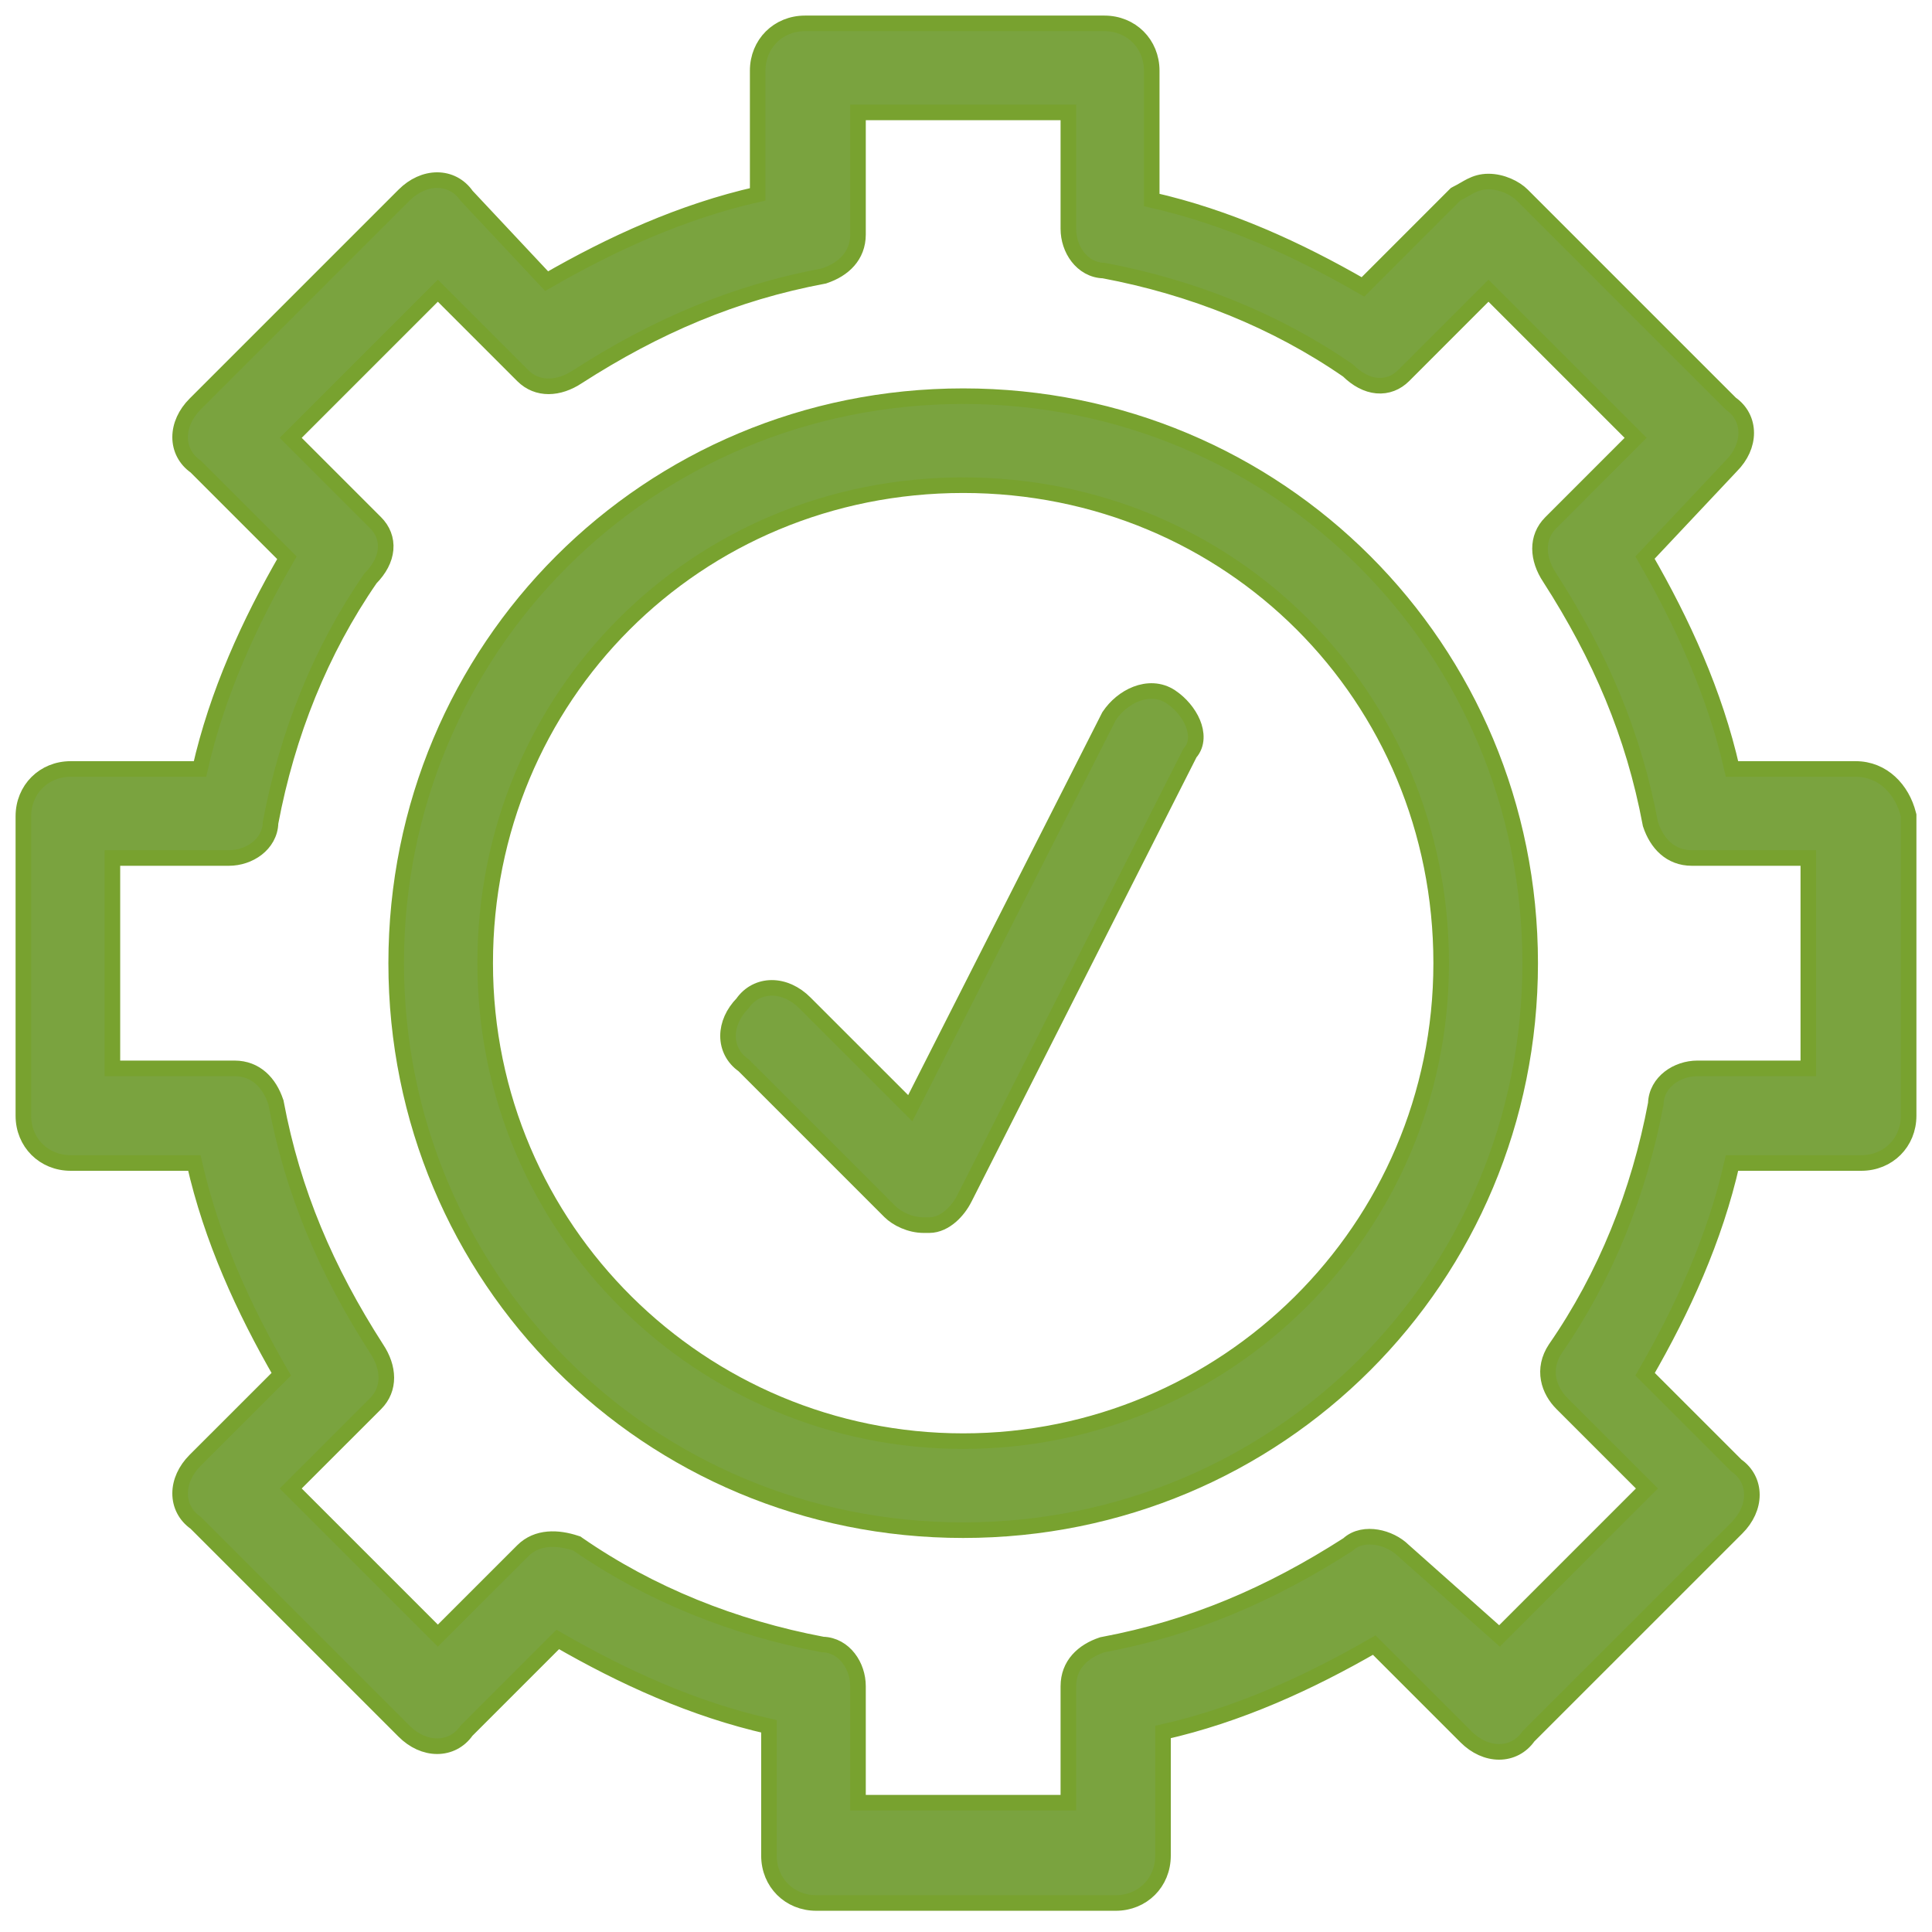
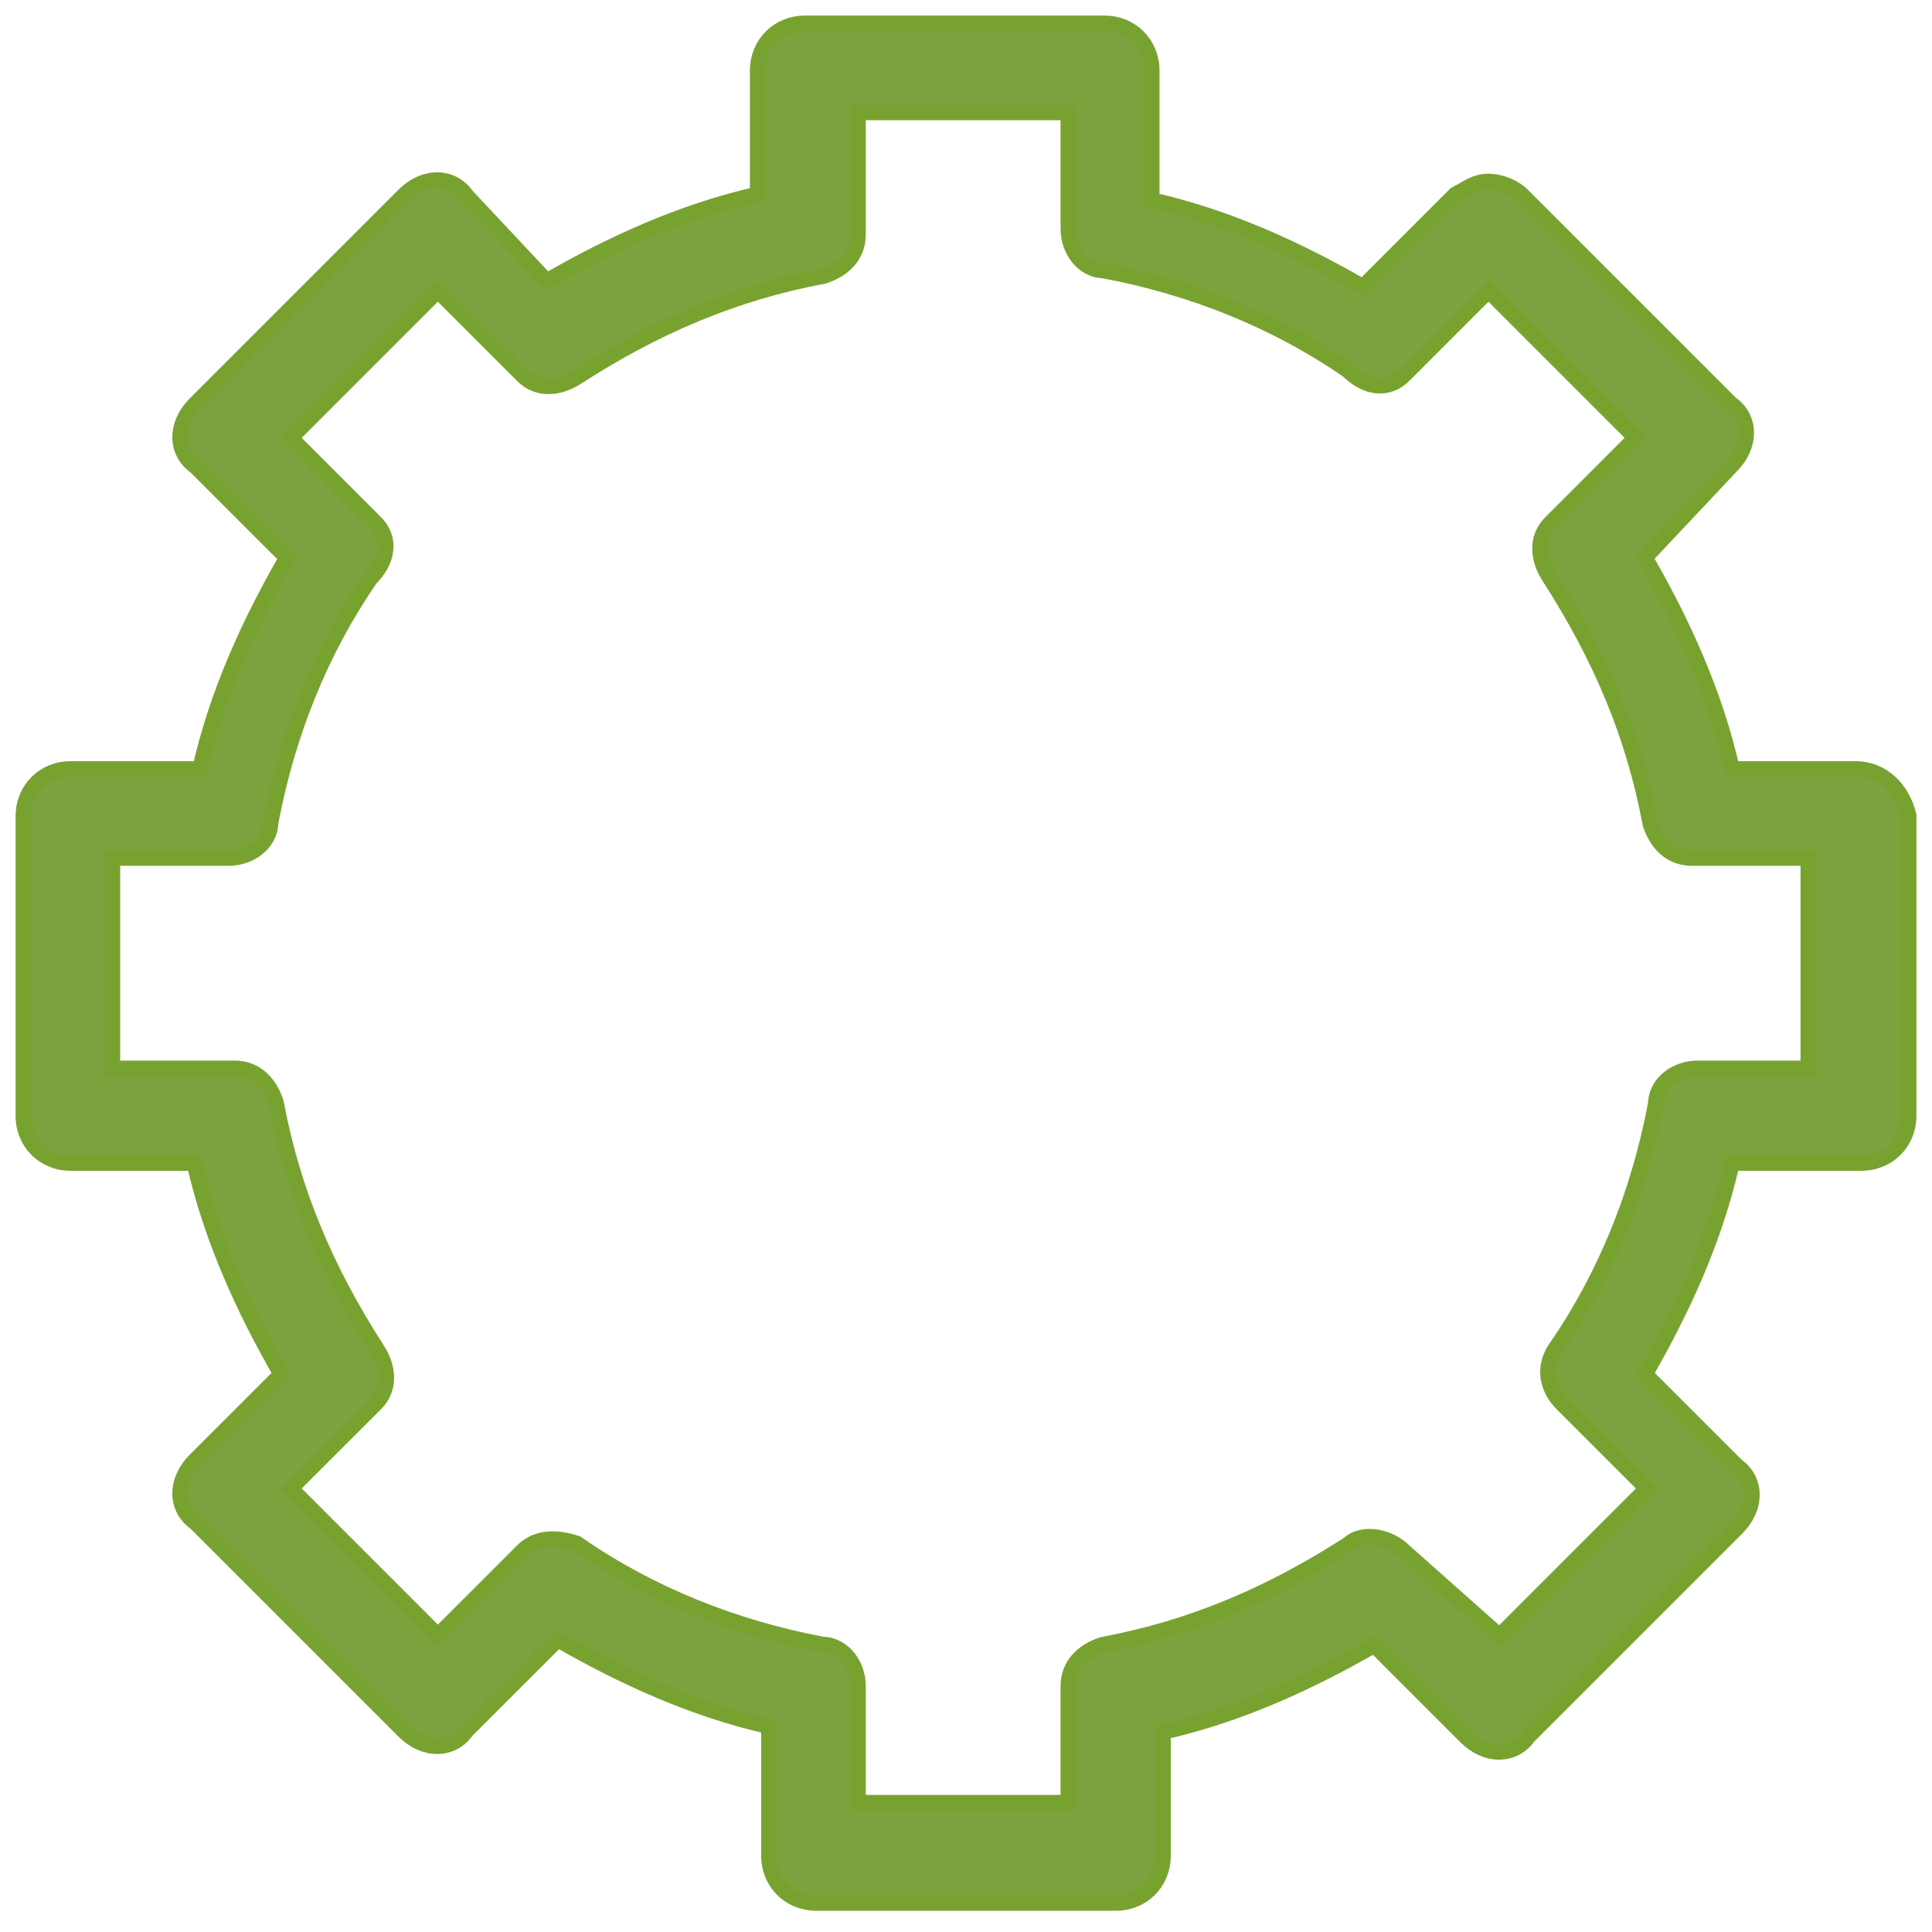
<svg xmlns="http://www.w3.org/2000/svg" width="62" height="62" viewBox="0 0 62 62" fill="none">
  <path d="M46.749 6.214L46.713 6.233L46.684 6.261L43.739 9.207C41.653 8.004 39.392 6.968 36.96 6.418V2.269C36.96 1.406 36.304 0.75 35.441 0.75H25.834C24.971 0.75 24.315 1.406 24.315 2.269V6.237C21.885 6.786 19.626 7.821 17.542 9.022L14.972 6.281C14.744 5.951 14.4 5.78 14.029 5.78C13.657 5.78 13.278 5.951 12.968 6.261L6.261 12.968C5.951 13.278 5.78 13.657 5.78 14.029C5.78 14.398 5.95 14.742 6.278 14.97L9.207 17.899C8.004 19.985 6.968 22.245 6.418 24.677H2.269C1.406 24.677 0.75 25.333 0.75 26.196V35.804C0.75 36.667 1.406 37.322 2.269 37.322H6.237C6.787 39.755 7.823 42.015 9.026 44.101L6.261 46.865C5.951 47.176 5.78 47.554 5.78 47.926C5.78 48.296 5.95 48.639 6.278 48.867L12.968 55.557C13.278 55.868 13.657 56.038 14.029 56.038C14.398 56.038 14.742 55.869 14.97 55.541L17.899 52.612C19.985 53.815 22.245 54.851 24.677 55.4V59.55C24.677 60.413 25.333 61.069 26.196 61.069H35.804C36.667 61.069 37.322 60.413 37.322 59.55V55.582C39.755 55.032 42.015 53.996 44.101 52.793L47.047 55.739C47.357 56.049 47.735 56.22 48.107 56.22C48.477 56.22 48.82 56.05 49.048 55.722L55.739 49.032C56.049 48.722 56.22 48.343 56.22 47.971C56.22 47.602 56.05 47.258 55.722 47.03L52.793 44.101C53.996 42.015 55.032 39.755 55.582 37.322H59.731C60.594 37.322 61.25 36.667 61.25 35.804V26.196V26.166L61.242 26.136C61.041 25.332 60.42 24.677 59.55 24.677H55.582C55.031 22.243 53.994 19.981 52.79 17.894L55.56 14.95C55.869 14.641 56.038 14.264 56.038 13.893C56.038 13.523 55.869 13.18 55.541 12.952L48.85 6.261C48.626 6.036 48.2 5.826 47.767 5.826C47.537 5.826 47.363 5.885 47.202 5.965C47.132 6 47.063 6.04 46.997 6.079L46.98 6.088C46.906 6.131 46.833 6.173 46.749 6.214ZM49.918 43.275L49.918 43.275L49.916 43.278C49.7 43.602 49.639 43.94 49.697 44.255C49.753 44.564 49.919 44.835 50.128 45.044L52.852 47.767L48.12 52.499L45.038 49.76C44.818 49.542 44.5 49.386 44.183 49.334C43.875 49.282 43.519 49.323 43.261 49.564C40.753 51.174 38.251 52.243 35.395 52.779L35.378 52.782L35.362 52.787C34.755 52.989 34.285 53.424 34.285 54.112V57.85H27.534V54.112C27.534 53.787 27.427 53.461 27.232 53.211C27.04 52.963 26.754 52.783 26.402 52.775C23.542 52.235 20.863 51.161 18.544 49.556L18.515 49.535L18.481 49.524C17.905 49.332 17.239 49.302 16.775 49.766L14.051 52.489L9.329 47.767L12.053 45.044C12.527 44.569 12.488 43.885 12.085 43.28C10.469 40.766 9.396 38.258 8.859 35.395L8.856 35.378L8.85 35.362C8.648 34.755 8.213 34.285 7.526 34.285H3.607V27.534H7.344C7.669 27.534 7.995 27.427 8.246 27.232C8.493 27.04 8.674 26.754 8.682 26.402C9.22 23.549 10.289 20.877 11.888 18.562C12.178 18.267 12.345 17.95 12.374 17.631C12.404 17.301 12.281 17.003 12.053 16.775L9.329 14.051L14.051 9.329L16.775 12.053C17.249 12.527 17.934 12.488 18.539 12.085C21.053 10.469 23.56 9.396 26.424 8.859L26.441 8.856L26.457 8.85C27.064 8.648 27.534 8.213 27.534 7.526V3.607H34.285V7.344C34.285 7.669 34.392 7.995 34.587 8.246C34.779 8.493 35.065 8.674 35.416 8.682C38.27 9.22 40.941 10.289 43.257 11.888C43.552 12.178 43.869 12.345 44.187 12.374C44.518 12.404 44.815 12.281 45.044 12.053L47.767 9.329L52.489 14.051L49.766 16.775C49.291 17.25 49.331 17.934 49.733 18.539C51.349 21.053 52.423 23.56 52.96 26.424L52.963 26.441L52.968 26.457C53.17 27.064 53.605 27.534 54.293 27.534H58.031V34.285H54.474C54.15 34.285 53.823 34.392 53.573 34.587C53.326 34.779 53.145 35.065 53.137 35.416C52.598 38.277 51.524 40.955 49.918 43.275Z" fill="#7AA33F" stroke="#78A22F" stroke-width="0.5" />
-   <path d="M30.91 12.714C20.802 12.714 12.714 20.802 12.714 30.909C12.714 41.017 20.802 49.105 30.91 49.105C41.017 49.105 49.105 41.017 49.105 30.909C49.105 20.802 41.017 12.714 30.91 12.714ZM30.91 46.248C22.526 46.248 15.57 39.47 15.57 30.909C15.57 22.346 22.347 15.57 30.91 15.57C39.472 15.57 46.249 22.346 46.249 30.909C46.249 39.47 39.293 46.248 30.91 46.248Z" fill="#7AA33F" stroke="#78A22F" stroke-width="0.5" />
-   <path d="M35.596 22.976L35.588 22.988L35.581 23.002L29.211 35.564L25.829 32.183C25.519 31.873 25.141 31.702 24.769 31.702C24.399 31.702 24.056 31.872 23.828 32.2C23.528 32.507 23.363 32.878 23.363 33.243C23.363 33.613 23.533 33.956 23.861 34.184L28.558 38.881C28.783 39.106 29.207 39.316 29.641 39.316H29.822C30.085 39.316 30.323 39.187 30.506 39.03C30.692 38.87 30.847 38.662 30.951 38.454C30.952 38.454 30.952 38.453 30.952 38.453L38.186 24.166C38.439 23.884 38.404 23.502 38.278 23.2C38.144 22.879 37.884 22.57 37.574 22.363C37.219 22.126 36.812 22.135 36.462 22.27C36.115 22.403 35.803 22.665 35.596 22.976Z" fill="#7AA33F" stroke="#78A22F" stroke-width="0.5" />
</svg>